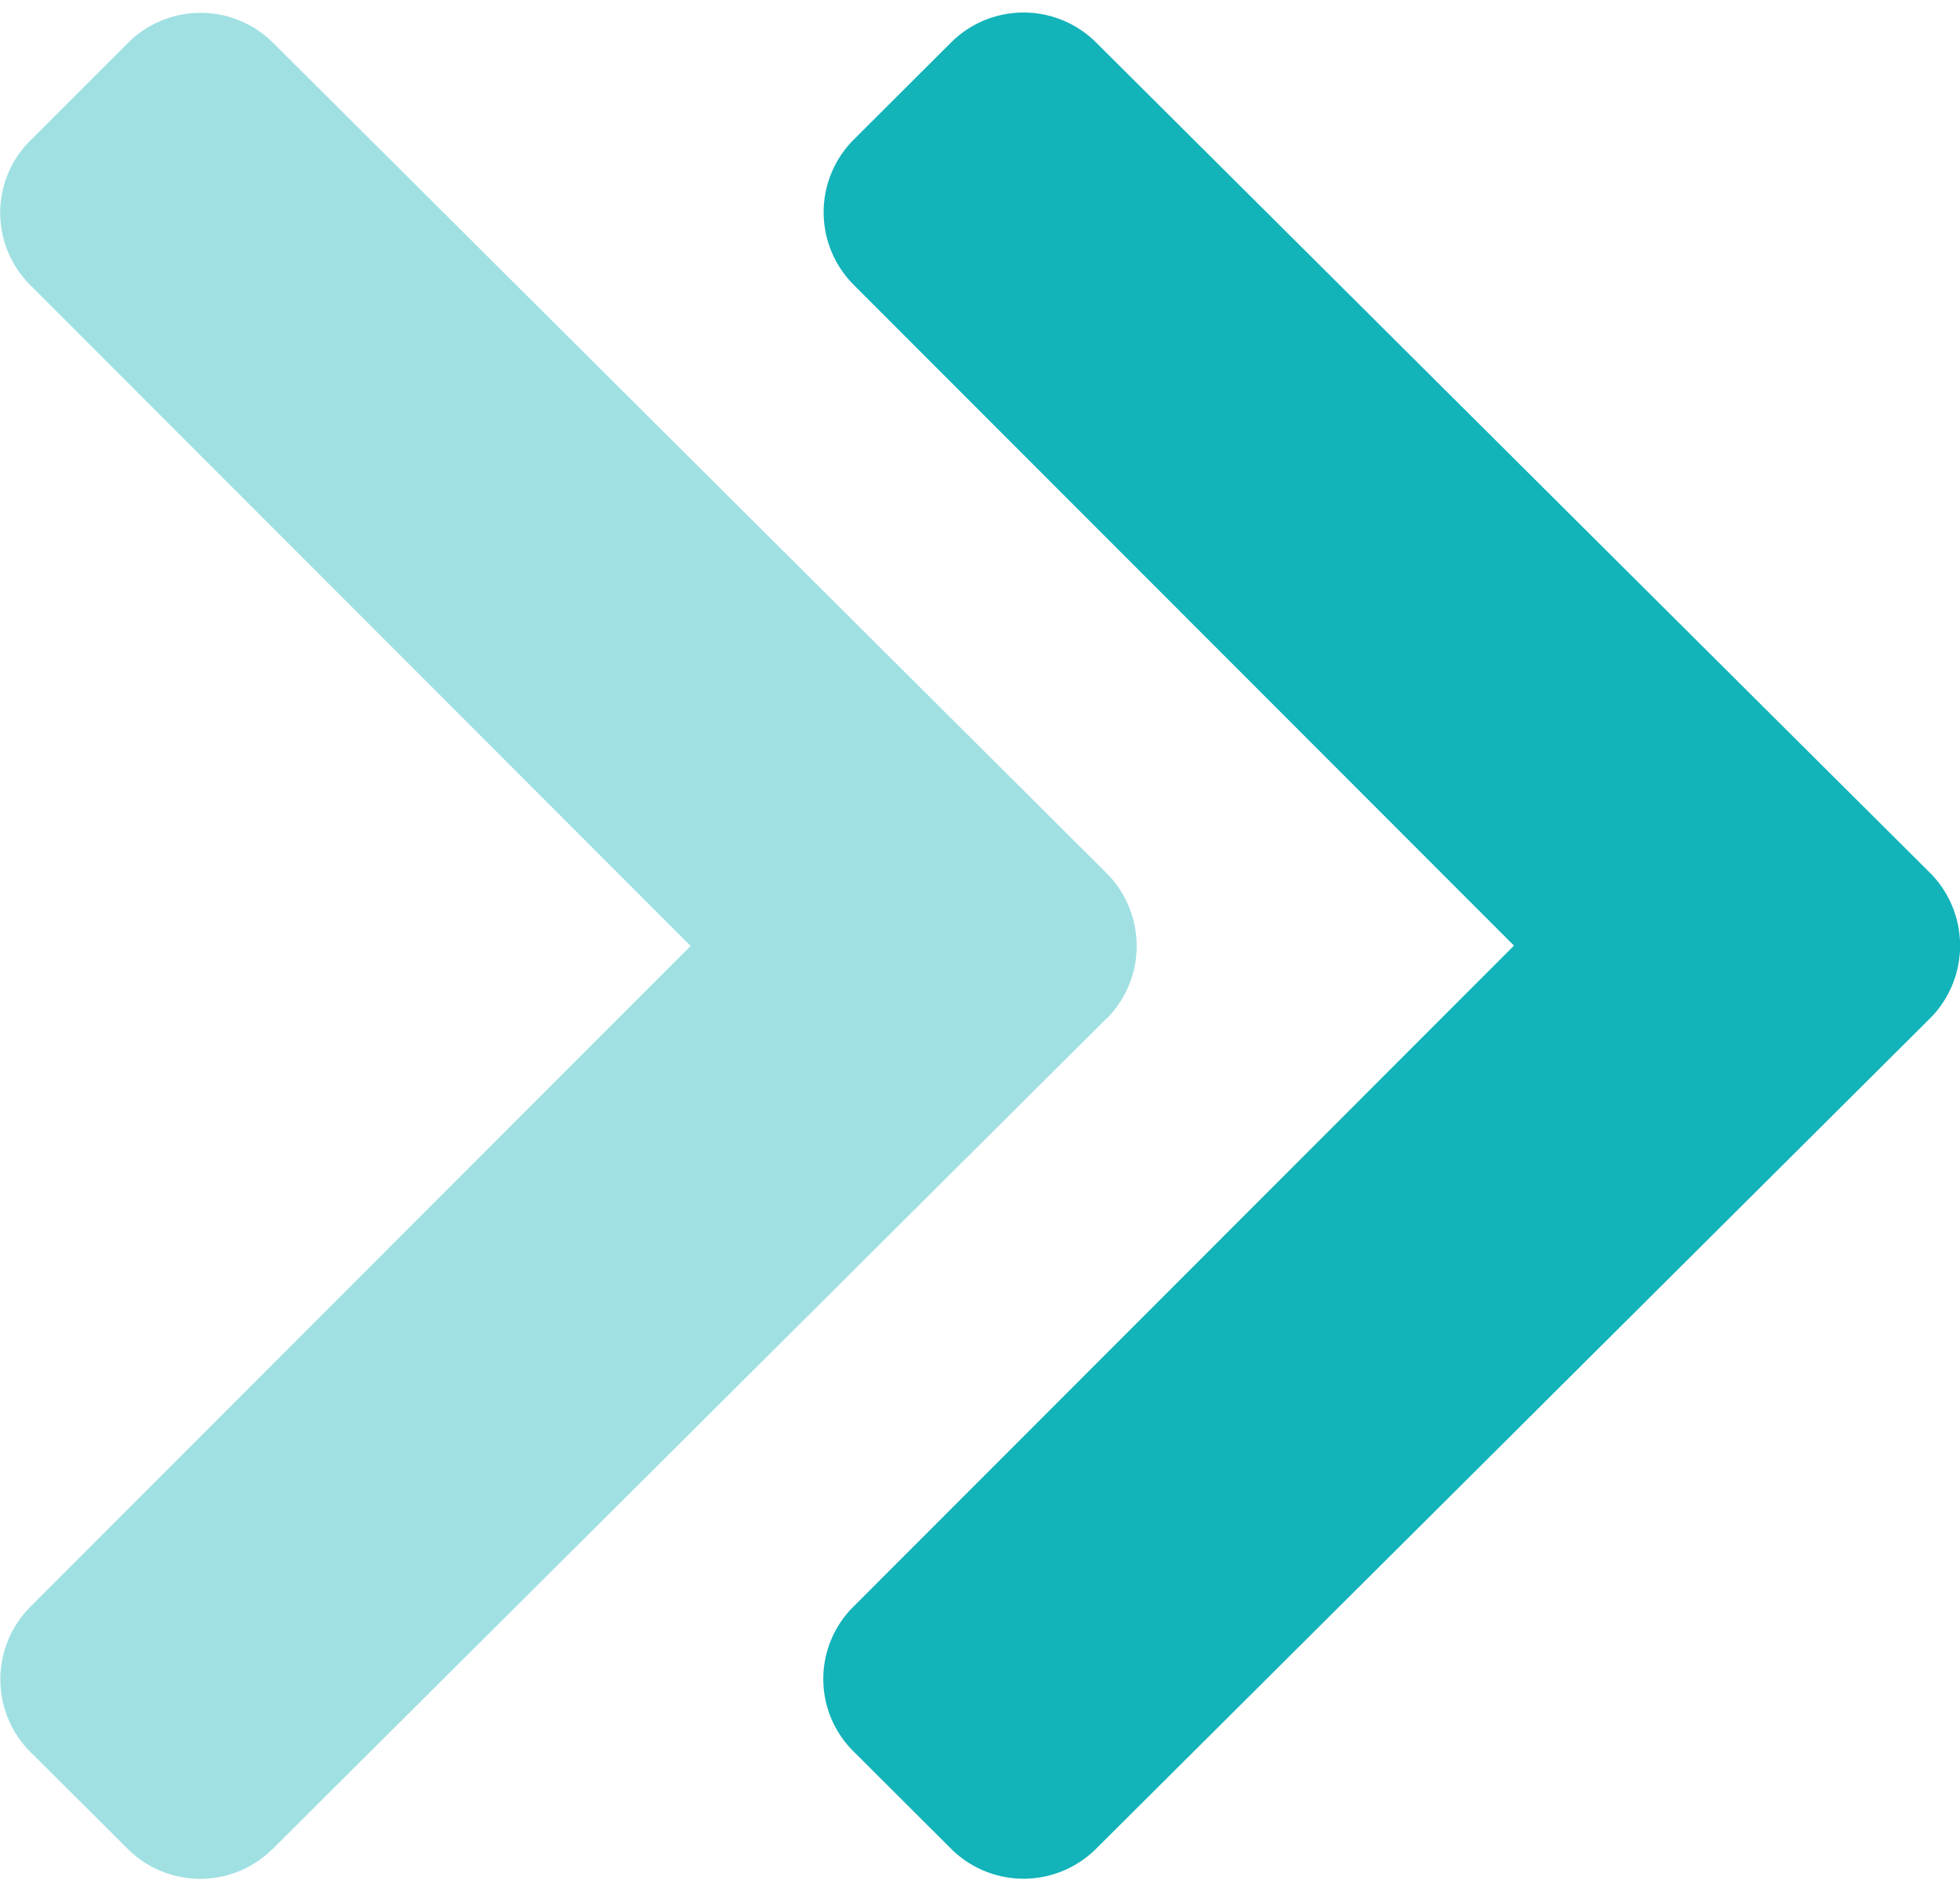
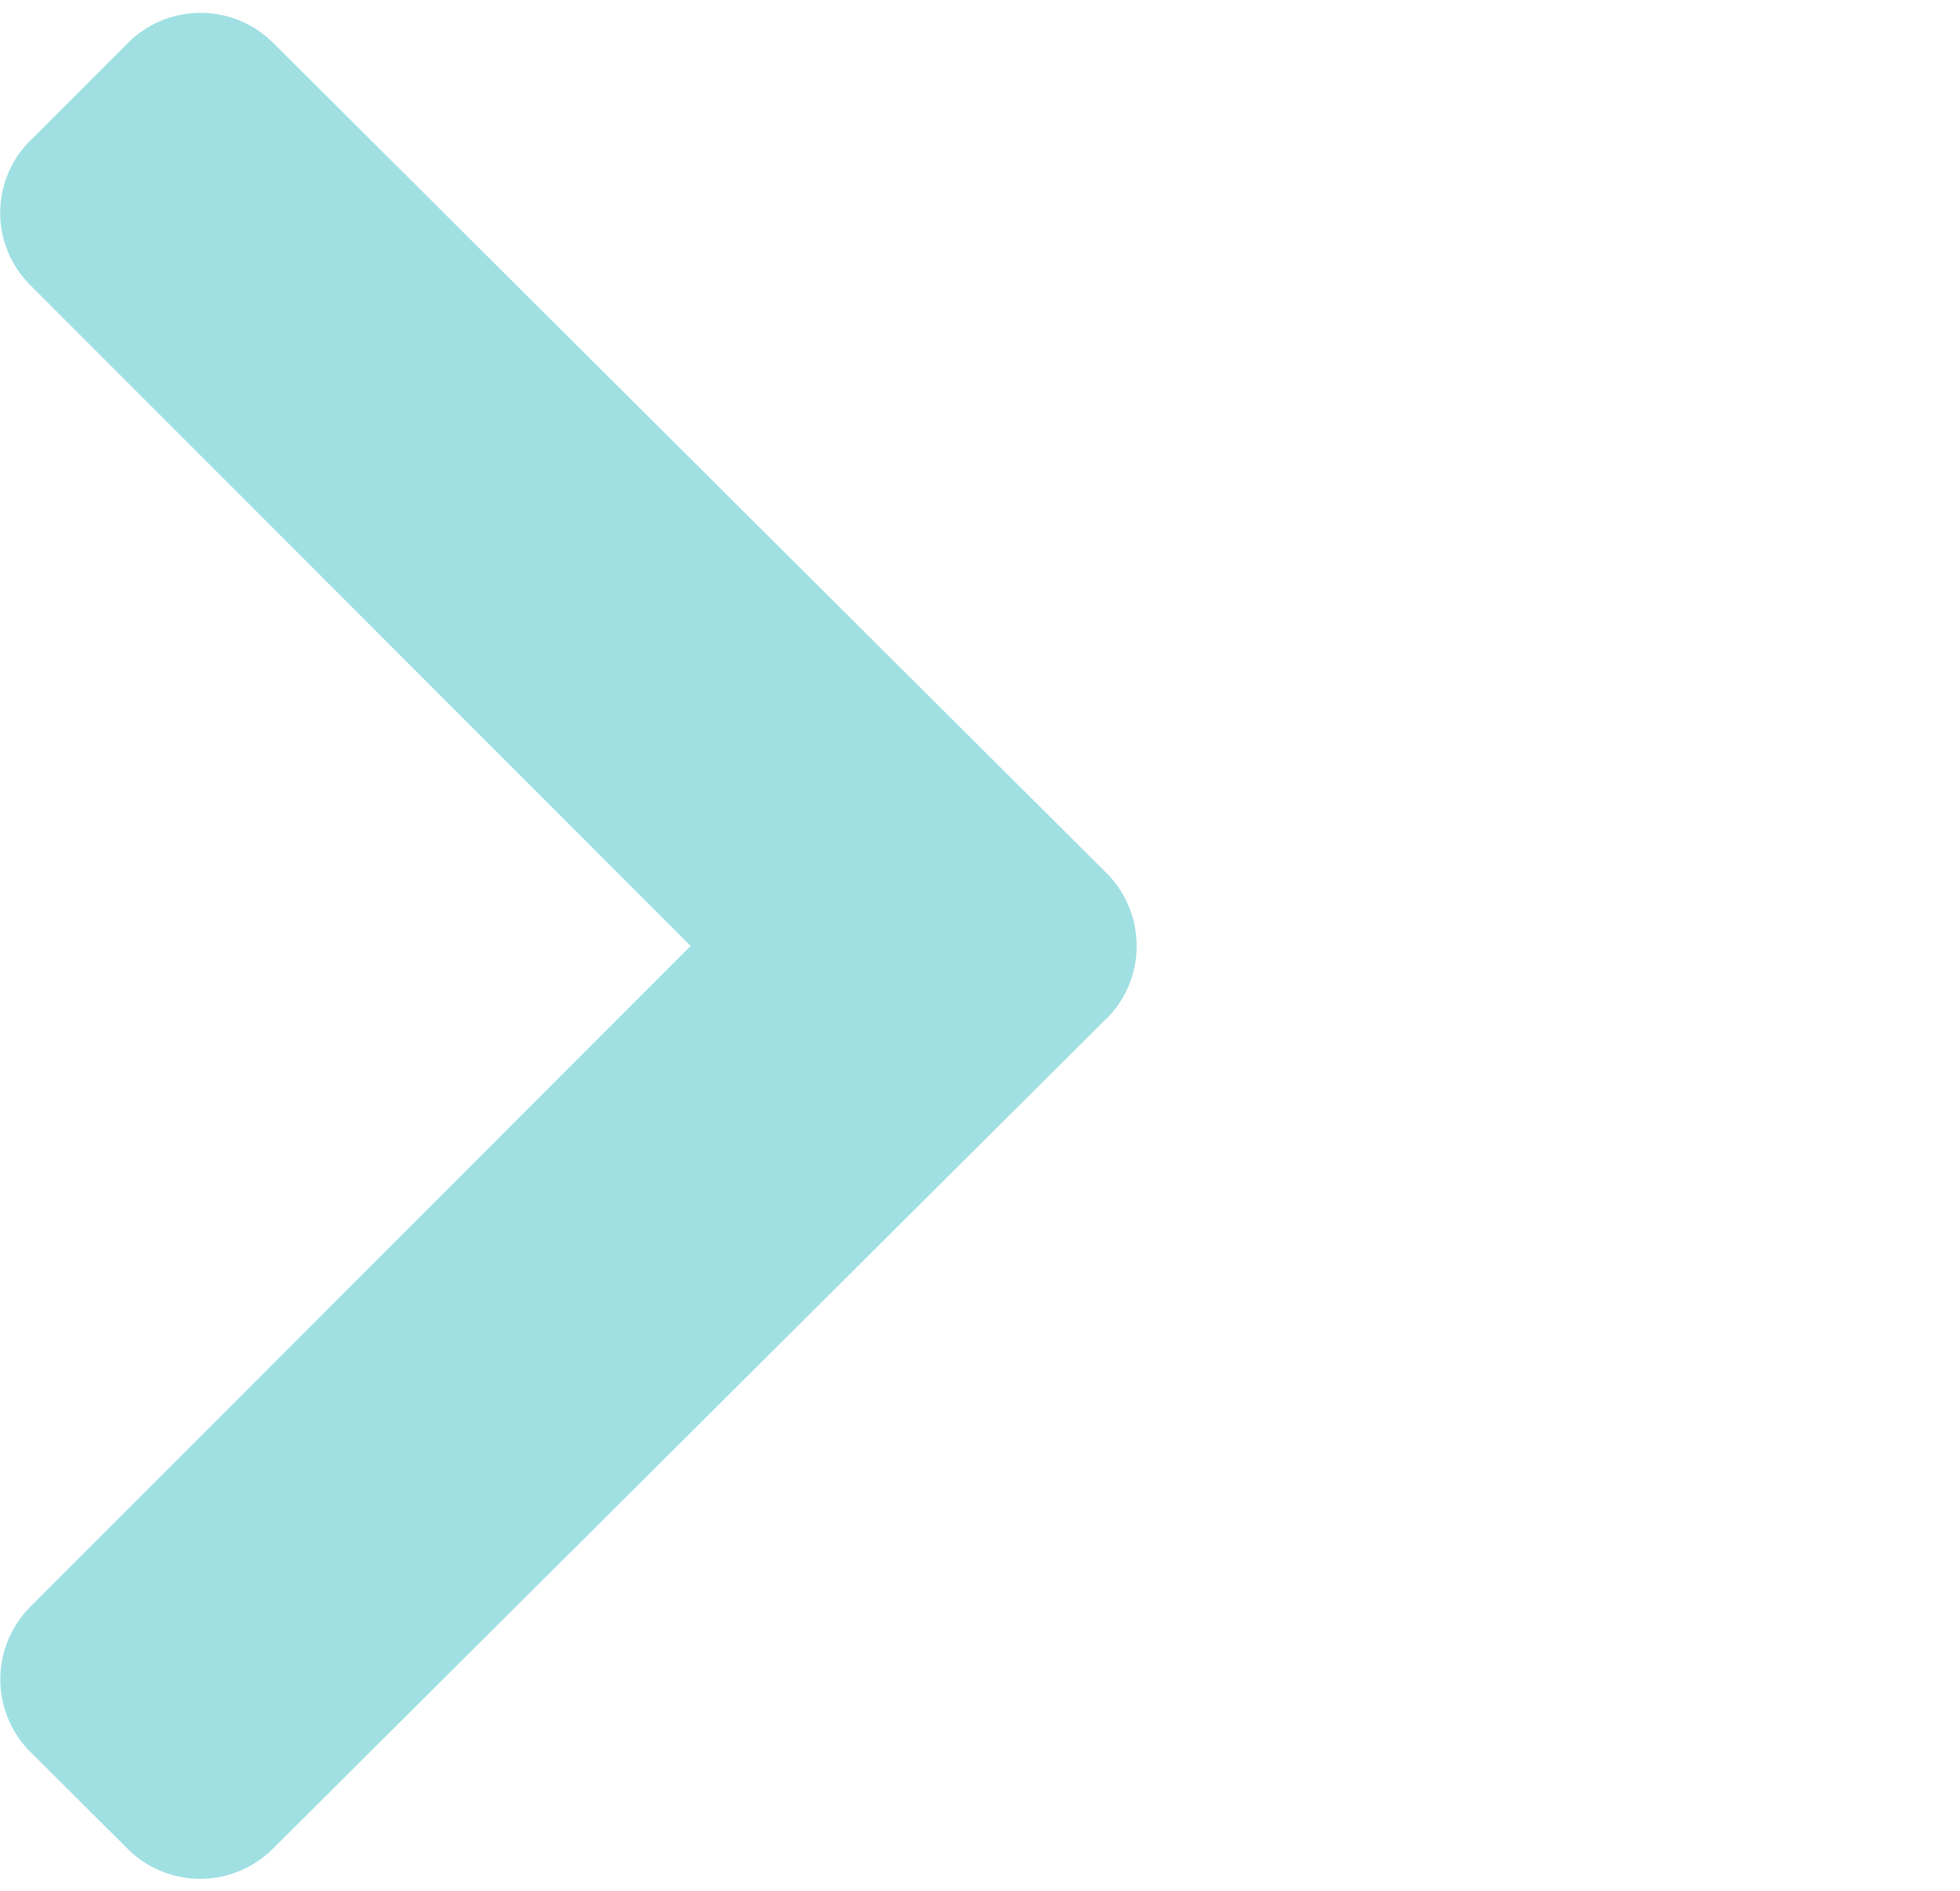
<svg xmlns="http://www.w3.org/2000/svg" width="37.439" height="36.127" viewBox="0 0 27.439 26.127">
  <g id="chevron-double-right" transform="translate(-27.018 -37.951)">
    <path id="Pfad_35" data-name="Pfad 35" d="M42.51,52.033,30.839,63.656a1.438,1.438,0,0,1-2.03.006l-.006-.006L27.441,62.3a1.438,1.438,0,0,1,0-2.028l9.245-9.253-9.245-9.253a1.426,1.426,0,0,1,0-2.022l.007-.006,1.36-1.36a1.438,1.438,0,0,1,2.03-.006l.006.006L42.51,50a1.443,1.443,0,0,1,0,2.037Z" transform="translate(0)" fill="#12b3b9" opacity="0.4" />
-     <path id="Pfad_36" data-name="Pfad 36" d="M234.9,52.038,223.228,63.66a1.438,1.438,0,0,1-2.029.006l-.006-.006L219.83,62.3a1.426,1.426,0,0,1-.006-2.022l.006-.006,9.246-9.253-9.246-9.253a1.438,1.438,0,0,1,0-2.028l1.363-1.36a1.438,1.438,0,0,1,2.029-.006l.006.006L234.9,50A1.443,1.443,0,0,1,234.9,52.038Z" transform="translate(-180.863 -0.005)" fill="#12b3b9" />
  </g>
</svg>